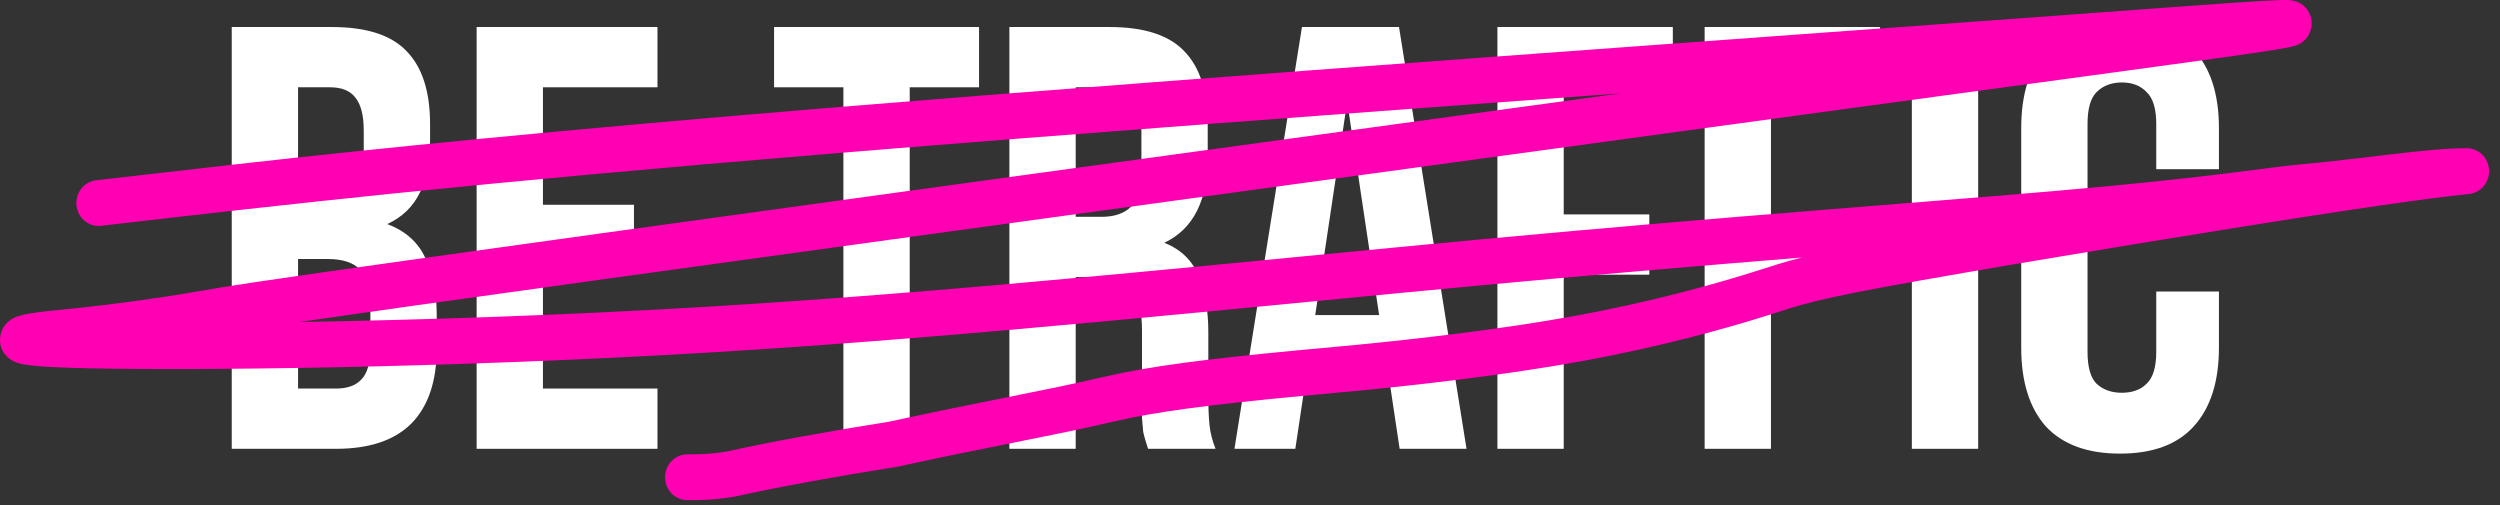
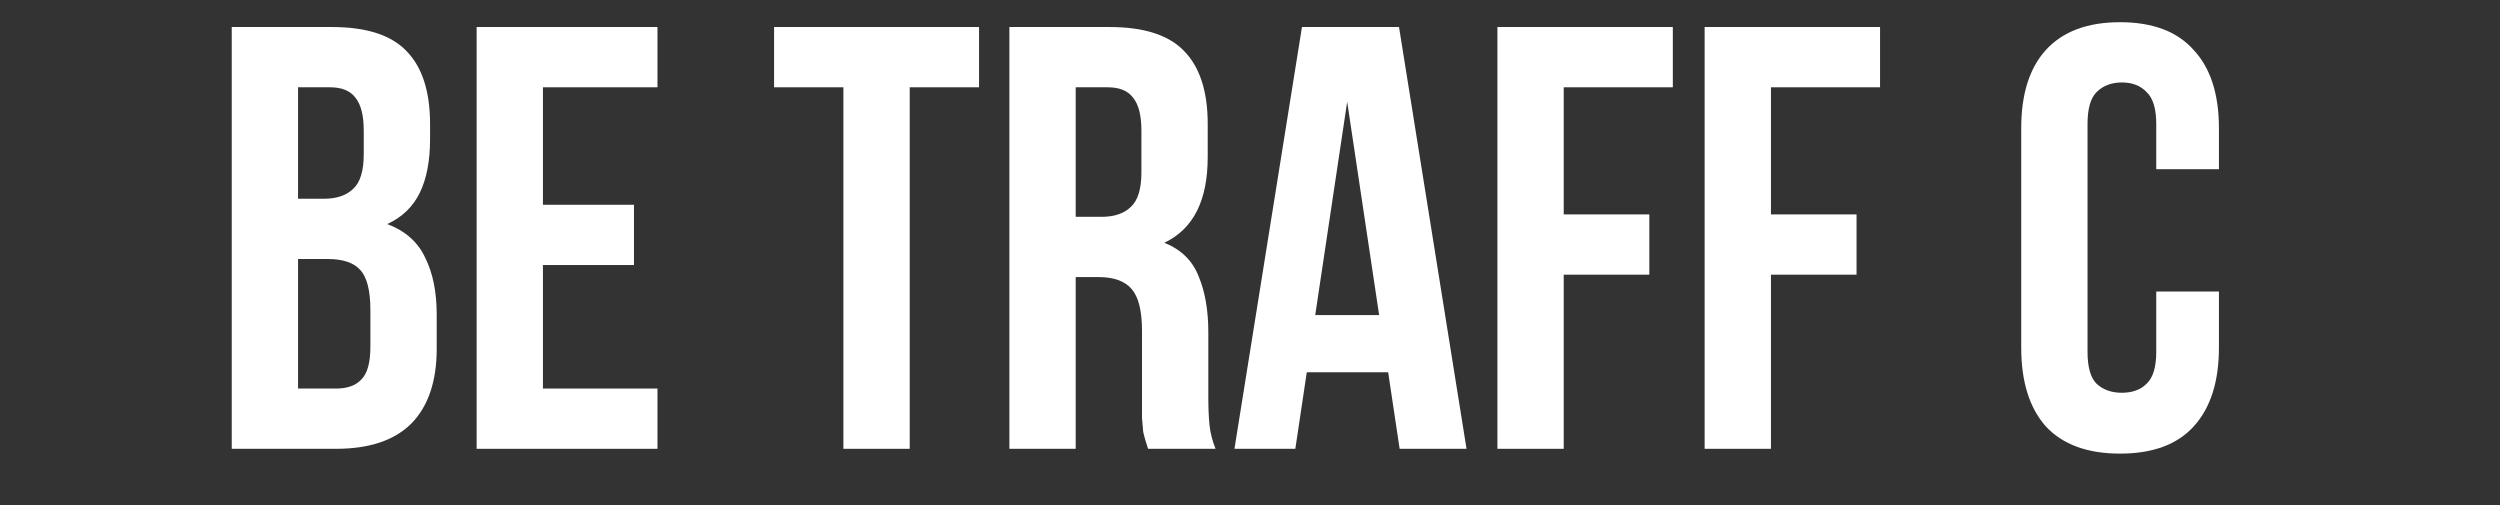
<svg xmlns="http://www.w3.org/2000/svg" width="188" height="38" viewBox="0 0 188 38" fill="none">
  <rect x="0" y="0" width="188" height="38" fill="#333333" stroke="none" />
  <path d="M24.952 2.032C27.551 2.032 29.424 2.637 30.573 3.845C31.752 5.053 32.341 6.881 32.341 9.327V10.46C32.341 12.091 32.084 13.436 31.57 14.493C31.056 15.55 30.241 16.335 29.122 16.849C30.482 17.363 31.434 18.208 31.978 19.387C32.552 20.534 32.84 21.954 32.84 23.646V26.228C32.84 28.675 32.205 30.548 30.936 31.847C29.666 33.116 27.777 33.75 25.269 33.75H17.427V2.032H24.952ZM22.413 19.477V29.219H25.269C26.115 29.219 26.75 28.992 27.173 28.539C27.626 28.086 27.853 27.271 27.853 26.093V23.328C27.853 21.848 27.596 20.836 27.082 20.293C26.599 19.749 25.783 19.477 24.634 19.477H22.413ZM22.413 6.564V14.946H24.363C25.299 14.946 26.025 14.704 26.538 14.221C27.082 13.738 27.354 12.862 27.354 11.593V9.826C27.354 8.678 27.143 7.847 26.72 7.334C26.327 6.82 25.692 6.564 24.816 6.564H22.413Z" fill="white" />
  <path d="M40.829 15.399H47.674V19.93H40.829V29.219H49.442V33.75H35.843V2.032H49.442V6.564H40.829V15.399Z" fill="white" />
  <path d="M58.211 2.032H73.624V6.564H68.411V33.75H63.424V6.564H58.211V2.032Z" fill="white" />
  <path d="M86.333 33.75C86.272 33.539 86.212 33.342 86.151 33.161C86.091 32.98 86.031 32.753 85.97 32.481C85.94 32.209 85.91 31.862 85.879 31.439C85.879 31.016 85.879 30.488 85.879 29.853V24.869C85.879 23.389 85.623 22.347 85.109 21.743C84.595 21.139 83.764 20.836 82.615 20.836H80.893V33.75H75.906V2.032H83.431C86.031 2.032 87.904 2.637 89.053 3.845C90.231 5.053 90.82 6.881 90.82 9.327V11.82C90.82 15.082 89.733 17.227 87.557 18.254C88.826 18.767 89.687 19.613 90.141 20.791C90.624 21.939 90.866 23.344 90.866 25.005V29.899C90.866 30.684 90.896 31.379 90.957 31.983C91.017 32.557 91.168 33.146 91.41 33.75H86.333ZM80.893 6.564V16.305H82.842C83.779 16.305 84.504 16.064 85.018 15.58C85.562 15.097 85.834 14.221 85.834 12.952V9.826C85.834 8.678 85.623 7.847 85.199 7.334C84.806 6.82 84.172 6.564 83.296 6.564H80.893Z" fill="white" />
  <path d="M110.283 33.75H105.252L104.39 27.995H98.27L97.409 33.75H92.831L97.908 2.032H105.206L110.283 33.75ZM98.905 23.691H103.71L101.308 7.651L98.905 23.691Z" fill="white" />
  <path d="M117.592 16.124H124.029V20.655H117.592V33.75H112.606V2.032H125.797V6.564H117.592V16.124Z" fill="white" />
  <path d="M133.175 16.124H139.612V20.655H133.175V33.75H128.188V2.032H141.38V6.564H133.175V16.124Z" fill="white" />
-   <path d="M143.771 2.032H148.758V33.75H143.771V2.032Z" fill="white" />
+   <path d="M143.771 2.032H148.758V33.75V2.032Z" fill="white" />
  <path d="M166.864 21.924V26.138C166.864 28.705 166.23 30.684 164.96 32.074C163.721 33.433 161.878 34.112 159.43 34.112C156.982 34.112 155.123 33.433 153.854 32.074C152.615 30.684 151.996 28.705 151.996 26.138V9.645C151.996 7.077 152.615 5.114 153.854 3.754C155.123 2.365 156.982 1.67 159.43 1.67C161.878 1.67 163.721 2.365 164.96 3.754C166.23 5.114 166.864 7.077 166.864 9.645V12.726H162.15V9.327C162.15 8.18 161.908 7.379 161.425 6.926C160.971 6.443 160.352 6.201 159.566 6.201C158.78 6.201 158.146 6.443 157.662 6.926C157.209 7.379 156.982 8.18 156.982 9.327V26.455C156.982 27.603 157.209 28.403 157.662 28.856C158.146 29.31 158.78 29.536 159.566 29.536C160.352 29.536 160.971 29.31 161.425 28.856C161.908 28.403 162.15 27.603 162.15 26.455V21.924H166.864Z" fill="white" />
-   <path d="M172.046 0.003C172.107 0.006 172.338 0.013 172.573 0.078C172.642 0.097 172.789 0.141 172.955 0.234C173.082 0.305 173.49 0.551 173.709 1.097C173.987 1.791 173.761 2.413 173.531 2.751C173.34 3.03 173.119 3.179 173.04 3.23C172.861 3.346 172.695 3.404 172.645 3.422C172.568 3.449 172.495 3.469 172.439 3.484C172.325 3.514 172.197 3.542 172.069 3.568C171.809 3.62 171.458 3.681 171.029 3.75C170.168 3.888 168.921 4.071 167.286 4.302C164.014 4.762 159.142 5.421 152.594 6.31C126.386 9.868 73.178 17.147 45.538 20.976C33.46 22.649 26.576 23.624 22.501 24.214C31.184 24.071 41.956 23.737 53.084 23.072C72.94 21.885 93.341 19.675 111.601 17.976C129.821 16.282 145.258 15.167 154.521 14.363L158.666 13.986C162.448 13.625 165.186 13.315 167.263 13.061C169.991 12.727 171.686 12.476 173.074 12.354L174.732 12.193C176.406 12.017 178.112 11.803 179.739 11.613C181.866 11.363 183.903 11.146 185.416 11.146C185.438 11.146 185.483 11.148 185.519 11.148C185.52 11.148 185.597 11.148 185.684 11.158C185.71 11.161 185.769 11.168 185.843 11.184C185.852 11.185 186.117 11.232 186.394 11.411C186.519 11.491 186.953 11.79 187.12 12.413C187.323 13.172 186.98 13.756 186.758 14.013C186.56 14.243 186.351 14.361 186.281 14.398C186.187 14.449 186.108 14.48 186.065 14.496C185.924 14.547 185.803 14.567 185.799 14.568C185.765 14.575 185.736 14.578 185.722 14.58C185.692 14.584 185.665 14.588 185.648 14.59C185.614 14.594 185.568 14.599 185.523 14.604C185.334 14.623 184.954 14.662 184.3 14.74C182.986 14.896 180.557 15.209 176.368 15.84C167.981 17.104 152.617 19.633 144.401 21.093C136.235 22.545 135.689 22.845 132.984 23.698C130.163 24.587 125.173 26.031 118.86 27.176C113.35 28.176 106.966 28.911 102.435 29.353L100.614 29.523C92.872 30.225 88.416 30.74 85.011 31.424L83.608 31.73C79.167 32.773 74.287 33.606 67.522 35.09L67.474 35.1L67.427 35.106C62.884 35.823 58.538 36.619 55.324 37.329L55.288 37.337L55.25 37.342C53.697 37.611 52.661 37.611 51.688 37.611C50.764 37.611 50.014 36.84 50.014 35.889C50.014 34.937 50.764 34.166 51.688 34.166C52.607 34.166 53.411 34.163 54.661 33.949C57.947 33.225 62.328 32.426 66.876 31.708C73.903 30.169 78.365 29.427 82.865 28.371L84.359 28.046C87.977 27.319 92.599 26.792 100.32 26.091L102.126 25.922C106.613 25.484 112.894 24.76 118.278 23.783C124.417 22.67 129.269 21.265 132.003 20.404C133.304 19.994 134.154 19.704 135.482 19.367C128.488 19.936 120.521 20.605 111.903 21.406C93.711 23.099 73.206 25.32 53.279 26.512C33.346 27.704 14.54 27.863 6.697 27.696C4.739 27.655 3.419 27.588 2.576 27.506C2.167 27.466 1.799 27.416 1.508 27.343C1.381 27.311 1.143 27.245 0.903 27.106C0.803 27.047 -0.152 26.484 0.021 25.287C0.094 24.781 0.356 24.45 0.51 24.291C0.669 24.127 0.828 24.026 0.921 23.972C1.109 23.863 1.292 23.8 1.4 23.765C1.637 23.689 1.905 23.631 2.141 23.588C2.63 23.499 3.221 23.428 3.71 23.381L5.816 23.168C8.184 22.914 11.325 22.525 15.084 21.877L16.68 21.605C18.907 21.243 24.362 20.434 45.092 17.562C64.244 14.909 95.667 10.601 121.881 7.02C102.16 8.463 80.087 10.106 63.119 11.502C34.948 13.818 21.28 15.398 7.604 16.979L7.432 16.991C6.584 17 5.85 16.346 5.754 15.46C5.65 14.514 6.311 13.662 7.23 13.556L17.731 12.356C28.687 11.133 41.688 9.807 62.853 8.066C91.058 5.747 133.362 2.74 155.525 1.112C161.061 0.705 165.275 0.389 168.061 0.2C169.451 0.106 170.505 0.042 171.198 0.015C171.533 0.002 171.83 -0.005 172.046 0.003Z" fill="#FF00B3" />
</svg>